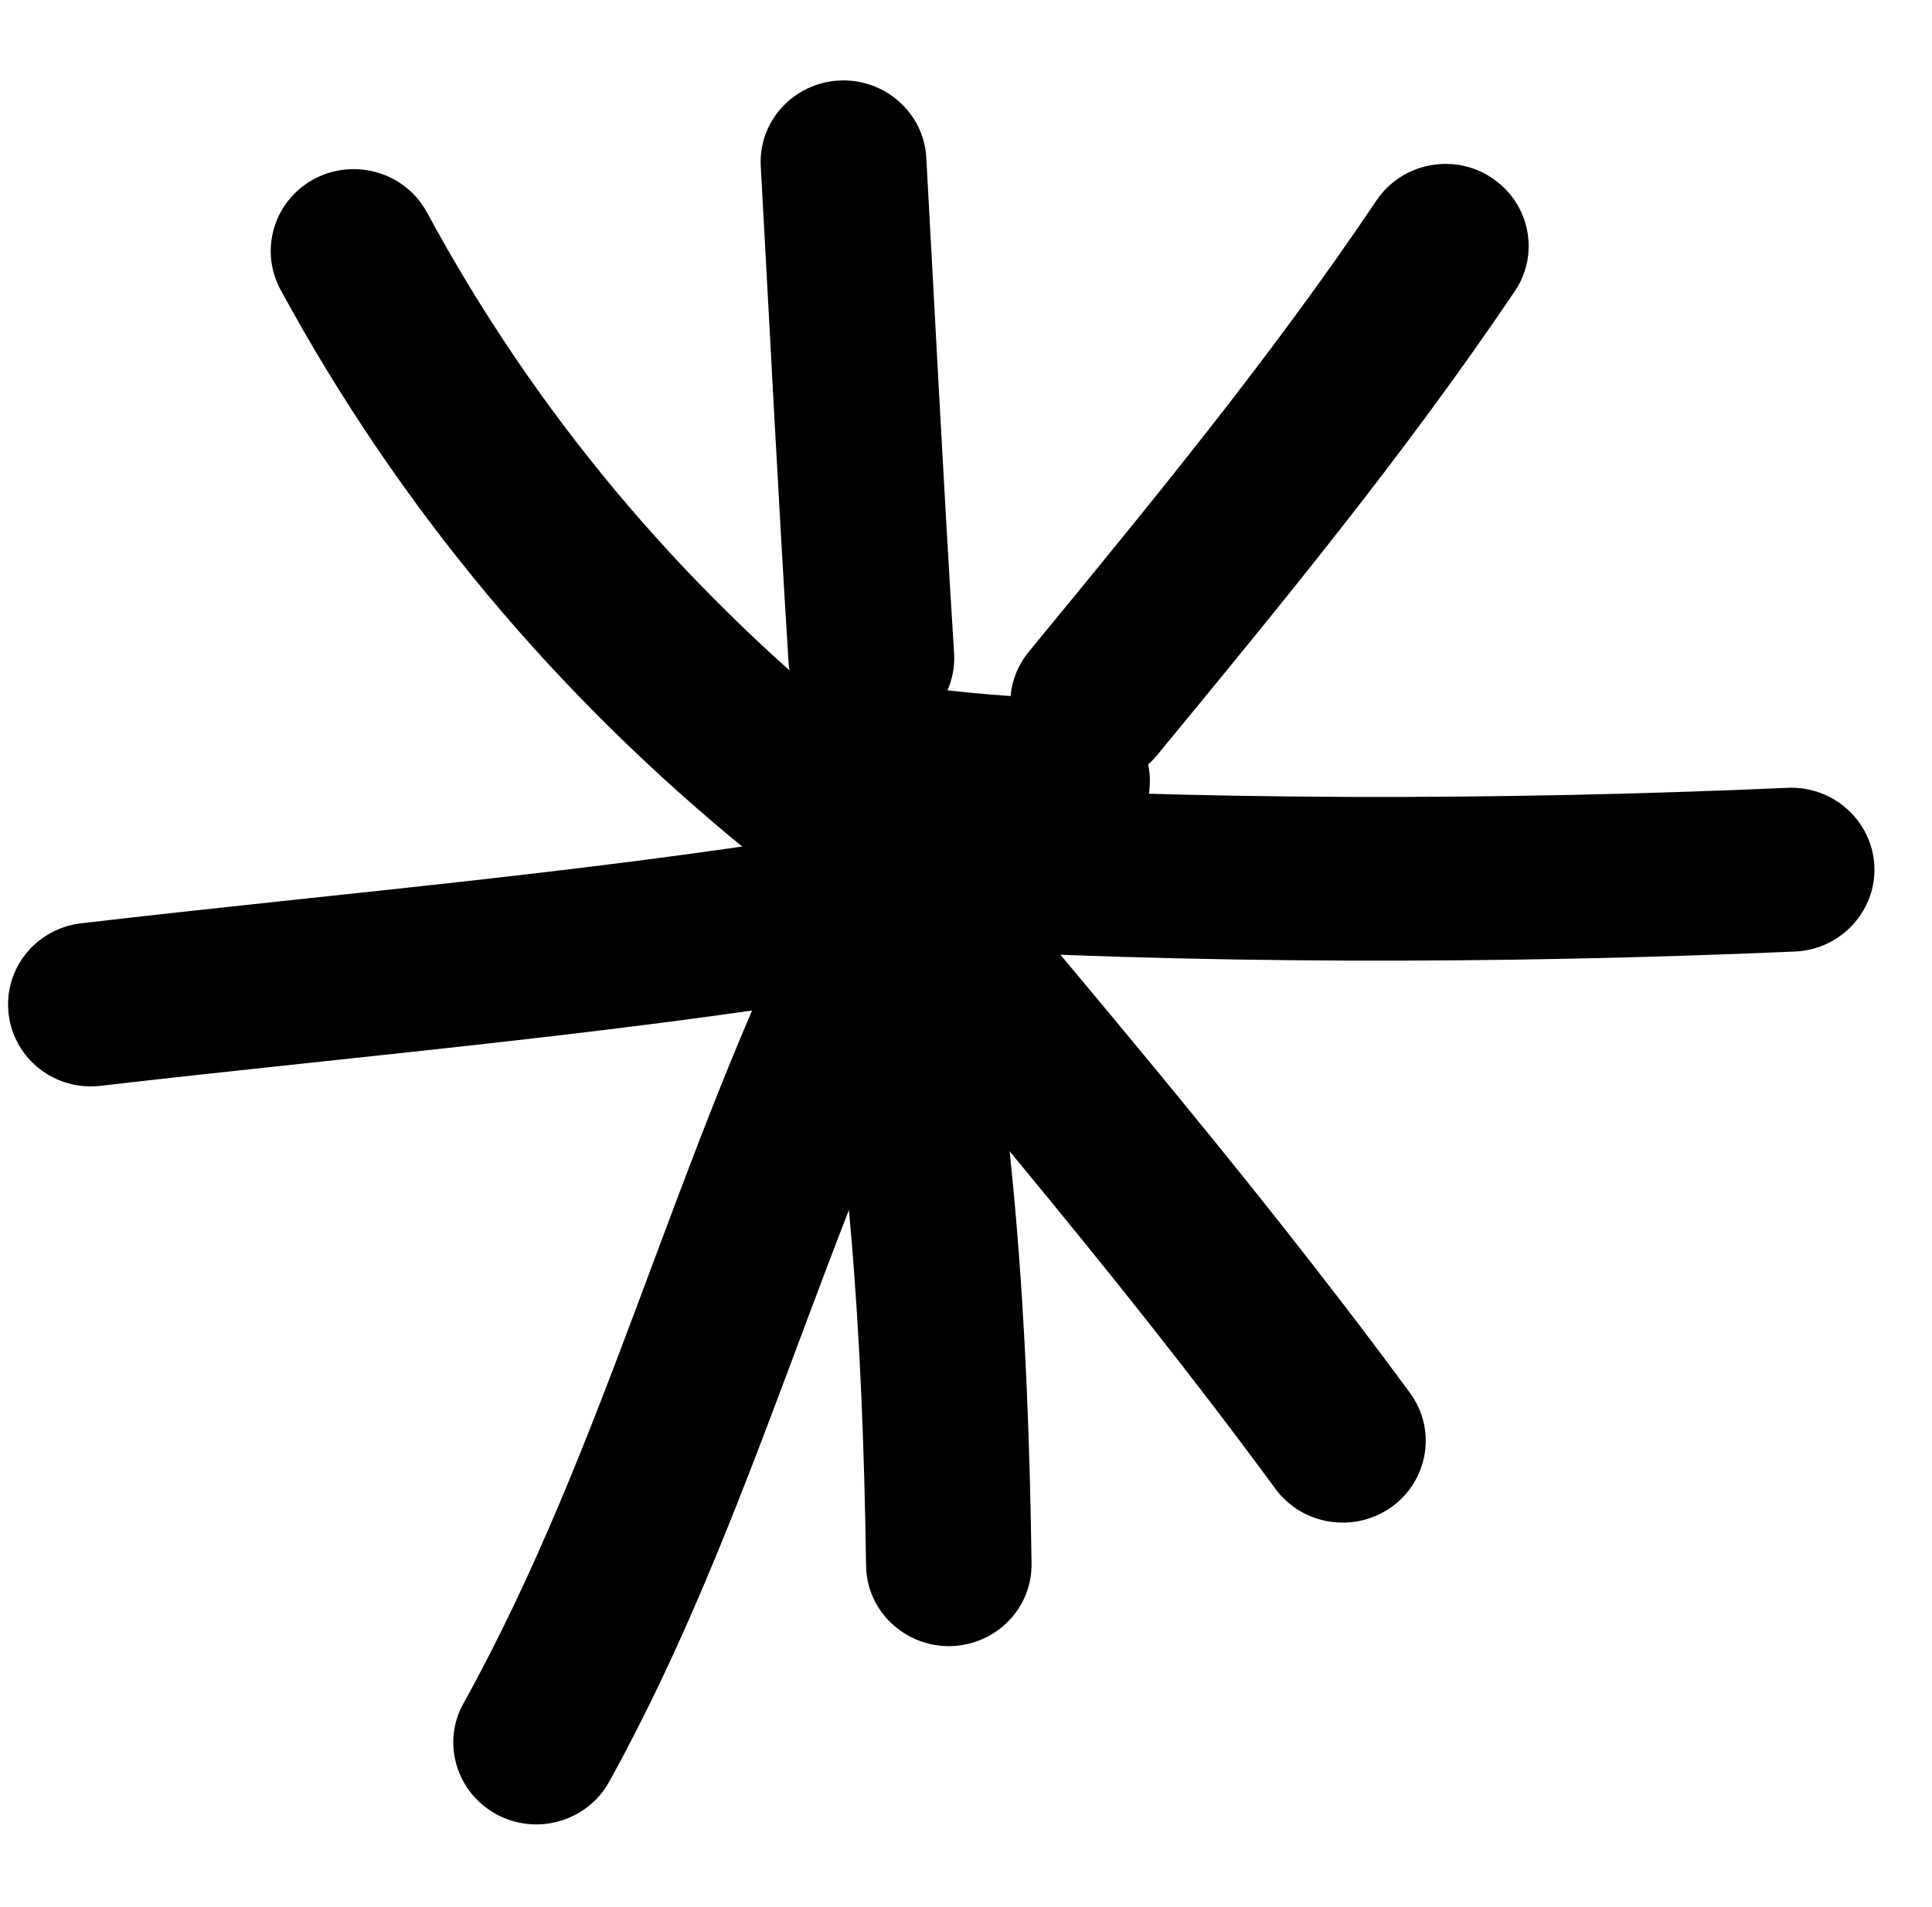
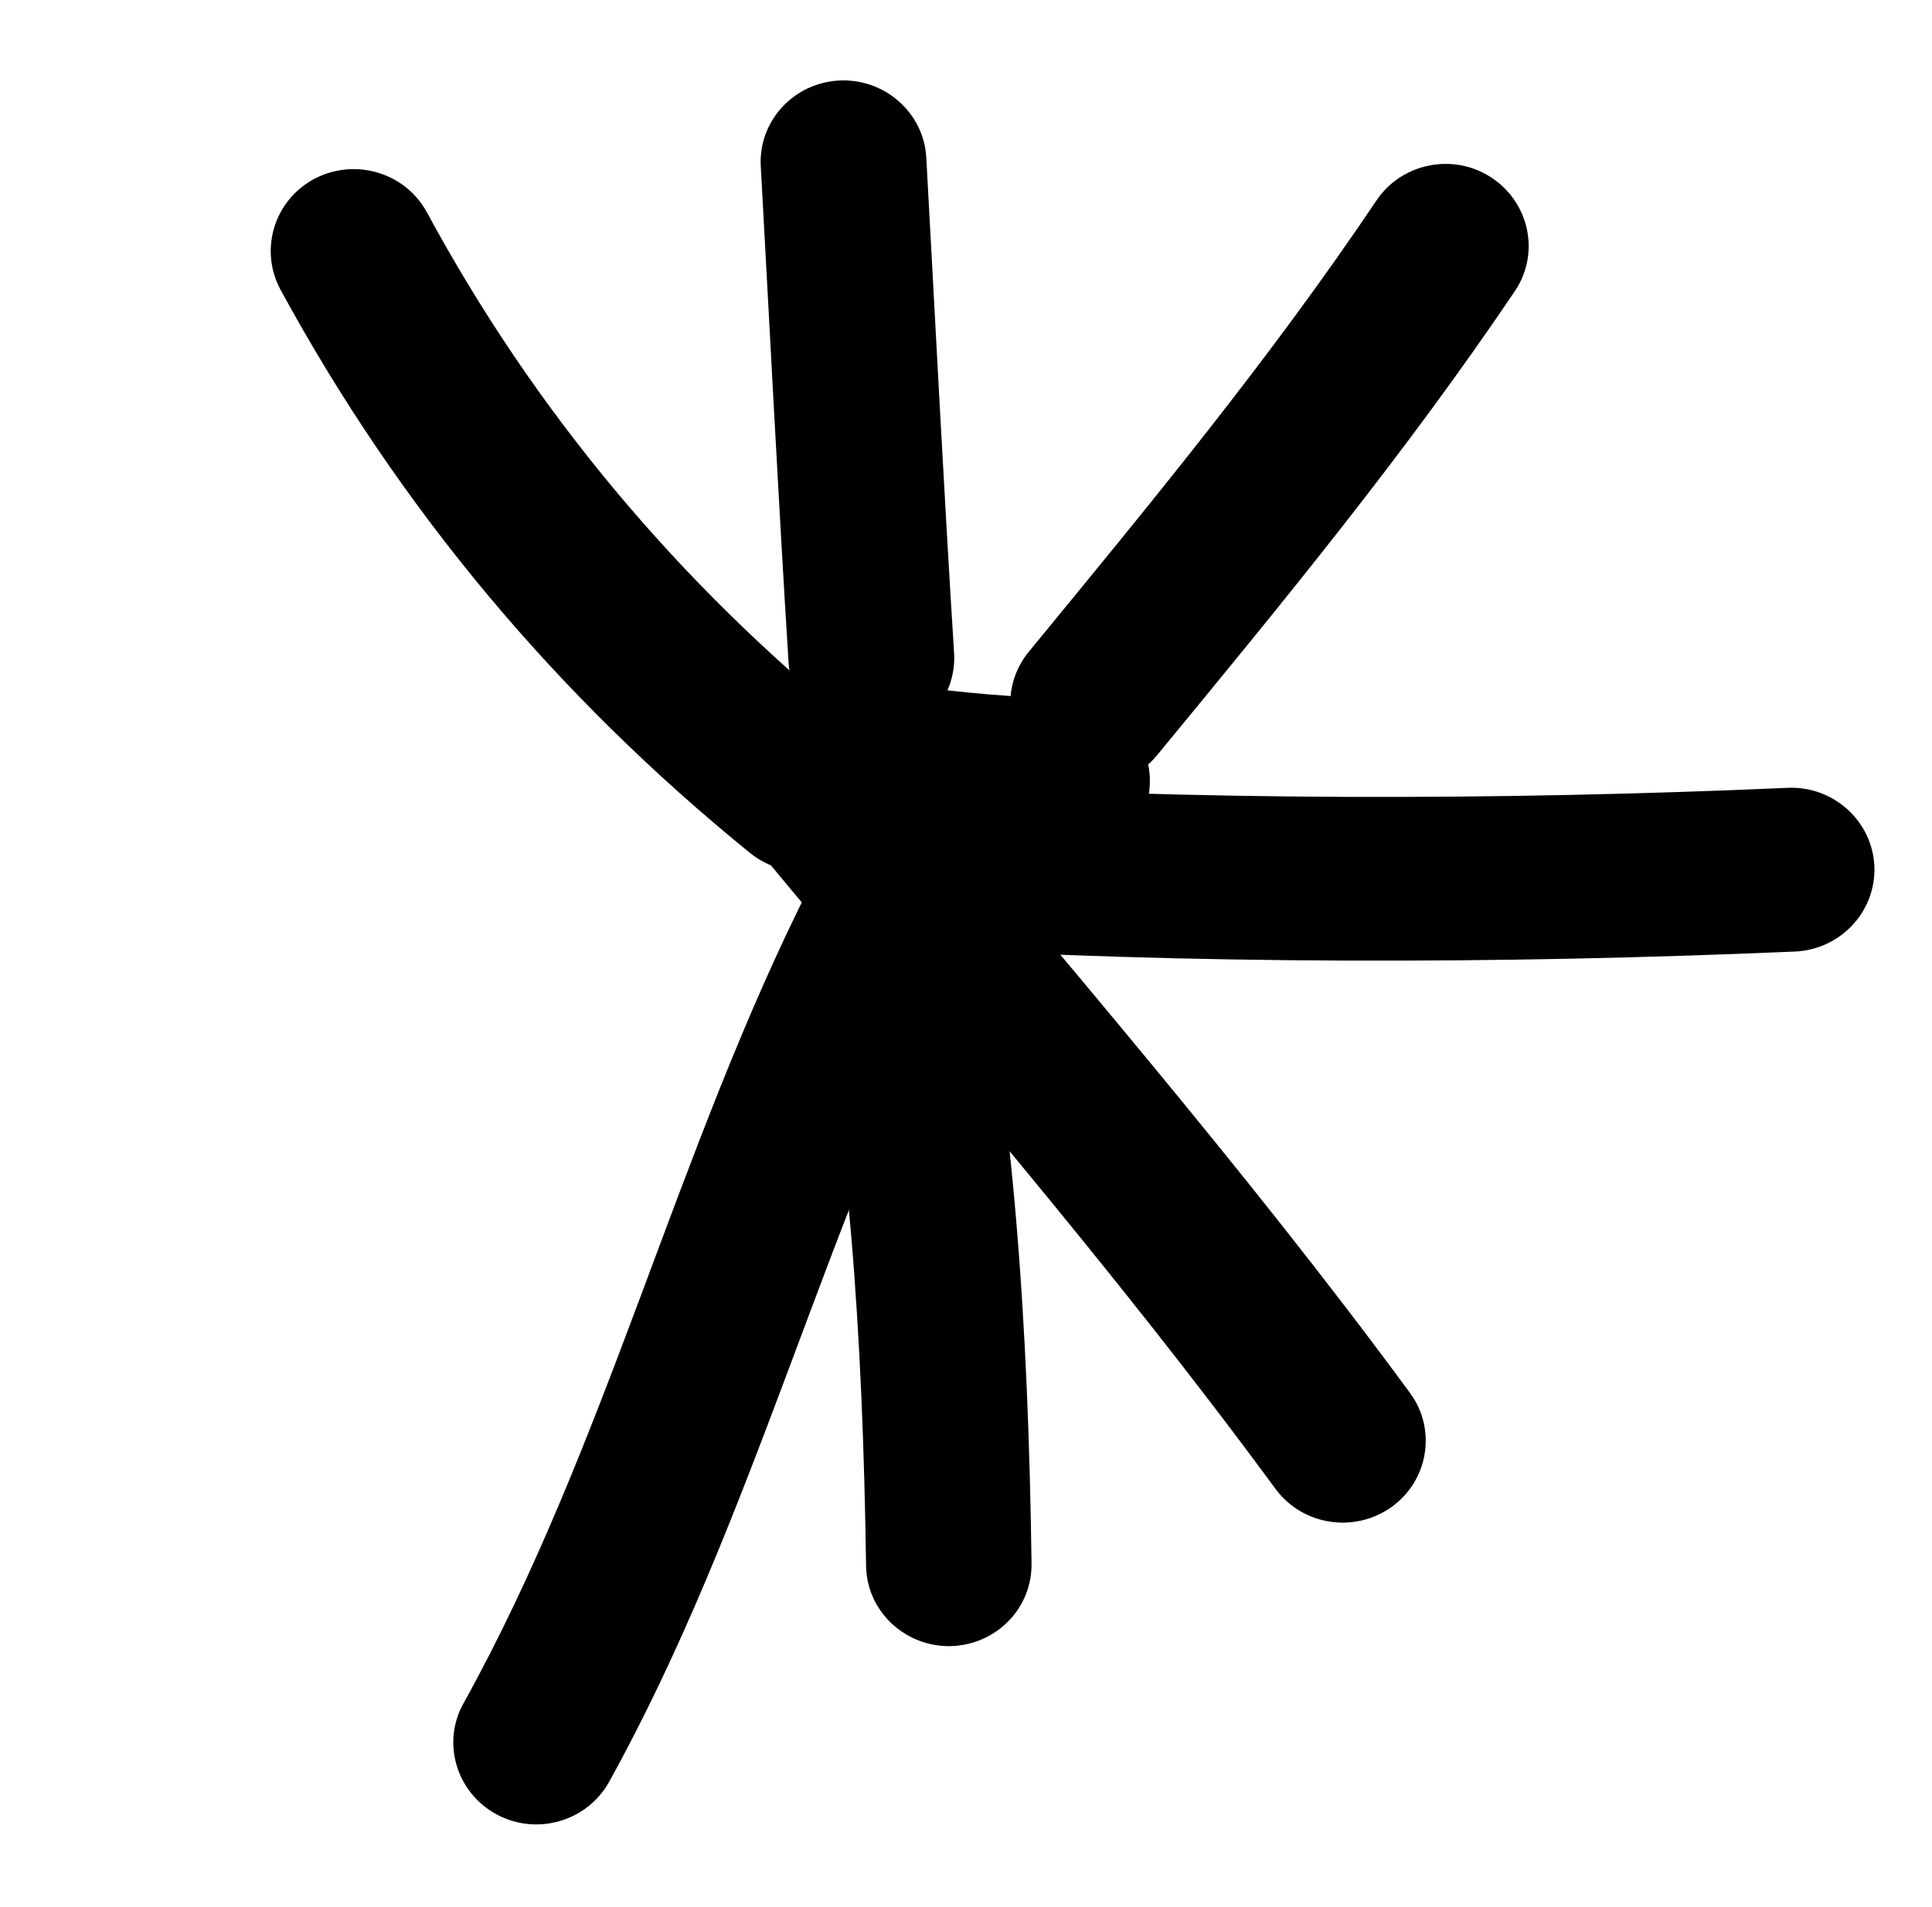
<svg xmlns="http://www.w3.org/2000/svg" width="79" height="78" viewBox="0 0 79 78" fill="none">
  <g clip-path="url(#clip0_1188_3236)">
    <path fill-rule="evenodd" clip-rule="evenodd" d="M34.972 29.708C27.731 23.832 21.864 16.835 17.456 8.683C16.574 7.06 14.522 6.44 12.86 7.311C11.216 8.181 10.588 10.207 11.47 11.847C16.32 20.769 22.729 28.436 30.665 34.88C32.106 36.052 34.26 35.851 35.446 34.428C36.633 32.989 36.413 30.88 34.972 29.708Z" fill="black" />
    <path fill-rule="evenodd" clip-rule="evenodd" d="M31.11 6.826C31.483 13.588 31.823 20.351 32.246 27.113C32.365 28.955 33.976 30.361 35.841 30.244C37.706 30.126 39.131 28.536 39.012 26.695C38.588 19.949 38.249 13.203 37.876 6.441C37.774 4.604 36.163 3.19 34.298 3.294C32.433 3.397 30.992 4.979 31.11 6.826Z" fill="black" />
    <path fill-rule="evenodd" clip-rule="evenodd" d="M56.284 8.198C51.943 14.659 47.026 20.619 42.075 26.645C40.888 28.084 41.108 30.193 42.566 31.348C44.025 32.52 46.161 32.303 47.331 30.863C52.418 24.686 57.471 18.543 61.948 11.898C62.982 10.357 62.541 8.282 60.981 7.261C59.438 6.24 57.318 6.658 56.284 8.198Z" fill="black" />
    <path fill-rule="evenodd" clip-rule="evenodd" d="M73.099 32.219C61.331 32.738 48.834 32.755 37.066 32.018C35.201 31.918 33.59 33.307 33.472 35.165C33.353 37.006 34.777 38.596 36.643 38.714C48.648 39.45 61.399 39.433 73.404 38.914C75.27 38.831 76.728 37.257 76.643 35.416C76.558 33.575 74.964 32.135 73.099 32.219Z" fill="black" />
    <path fill-rule="evenodd" clip-rule="evenodd" d="M30.656 34.344C37.913 43.116 45.425 51.72 52.157 60.893C53.259 62.383 55.378 62.717 56.904 61.629C58.414 60.541 58.753 58.449 57.65 56.959C50.834 47.685 43.237 38.981 35.895 30.109C34.708 28.687 32.572 28.469 31.13 29.641C29.672 30.812 29.469 32.922 30.656 34.344Z" fill="black" />
    <path fill-rule="evenodd" clip-rule="evenodd" d="M32.853 36.89C34.753 46.029 35.278 54.767 35.414 64.024C35.431 65.865 36.974 67.338 38.839 67.321C40.721 67.288 42.214 65.781 42.18 63.923C42.044 54.231 41.484 45.108 39.501 35.534C39.111 33.726 37.33 32.554 35.482 32.939C33.651 33.307 32.464 35.082 32.853 36.89Z" fill="black" />
    <path fill-rule="evenodd" clip-rule="evenodd" d="M33.16 36.153C27.666 47 24.834 59.053 18.95 69.665C18.051 71.272 18.662 73.314 20.306 74.201C21.951 75.089 24.003 74.486 24.902 72.879C30.82 62.199 33.685 50.08 39.23 39.15C40.061 37.492 39.383 35.484 37.721 34.647C36.042 33.827 34.008 34.496 33.16 36.153Z" fill="black" />
-     <path fill-rule="evenodd" clip-rule="evenodd" d="M36.183 33.692C25.246 35.6 14.326 36.471 3.321 37.759C1.456 37.977 0.134 39.634 0.354 41.476C0.575 43.317 2.253 44.623 4.119 44.405C15.242 43.116 26.298 42.212 37.37 40.287C39.202 39.952 40.439 38.211 40.117 36.404C39.778 34.579 38.032 33.357 36.183 33.692Z" fill="black" />
    <path fill-rule="evenodd" clip-rule="evenodd" d="M43.794 28.604C41.539 28.504 39.402 28.353 37.198 28.035C35.333 27.767 33.62 29.039 33.349 30.864C33.077 32.688 34.366 34.396 36.214 34.664C38.656 35.015 41.013 35.182 43.489 35.283C45.354 35.367 46.948 33.944 47.015 32.086C47.1 30.244 45.659 28.688 43.794 28.604Z" fill="black" />
  </g>
  <defs>
    <clipPath id="clip0_1188_3236">
      <rect width="78" height="77" fill="white" transform="translate(0.254 0.779)" />
    </clipPath>
  </defs>
</svg>